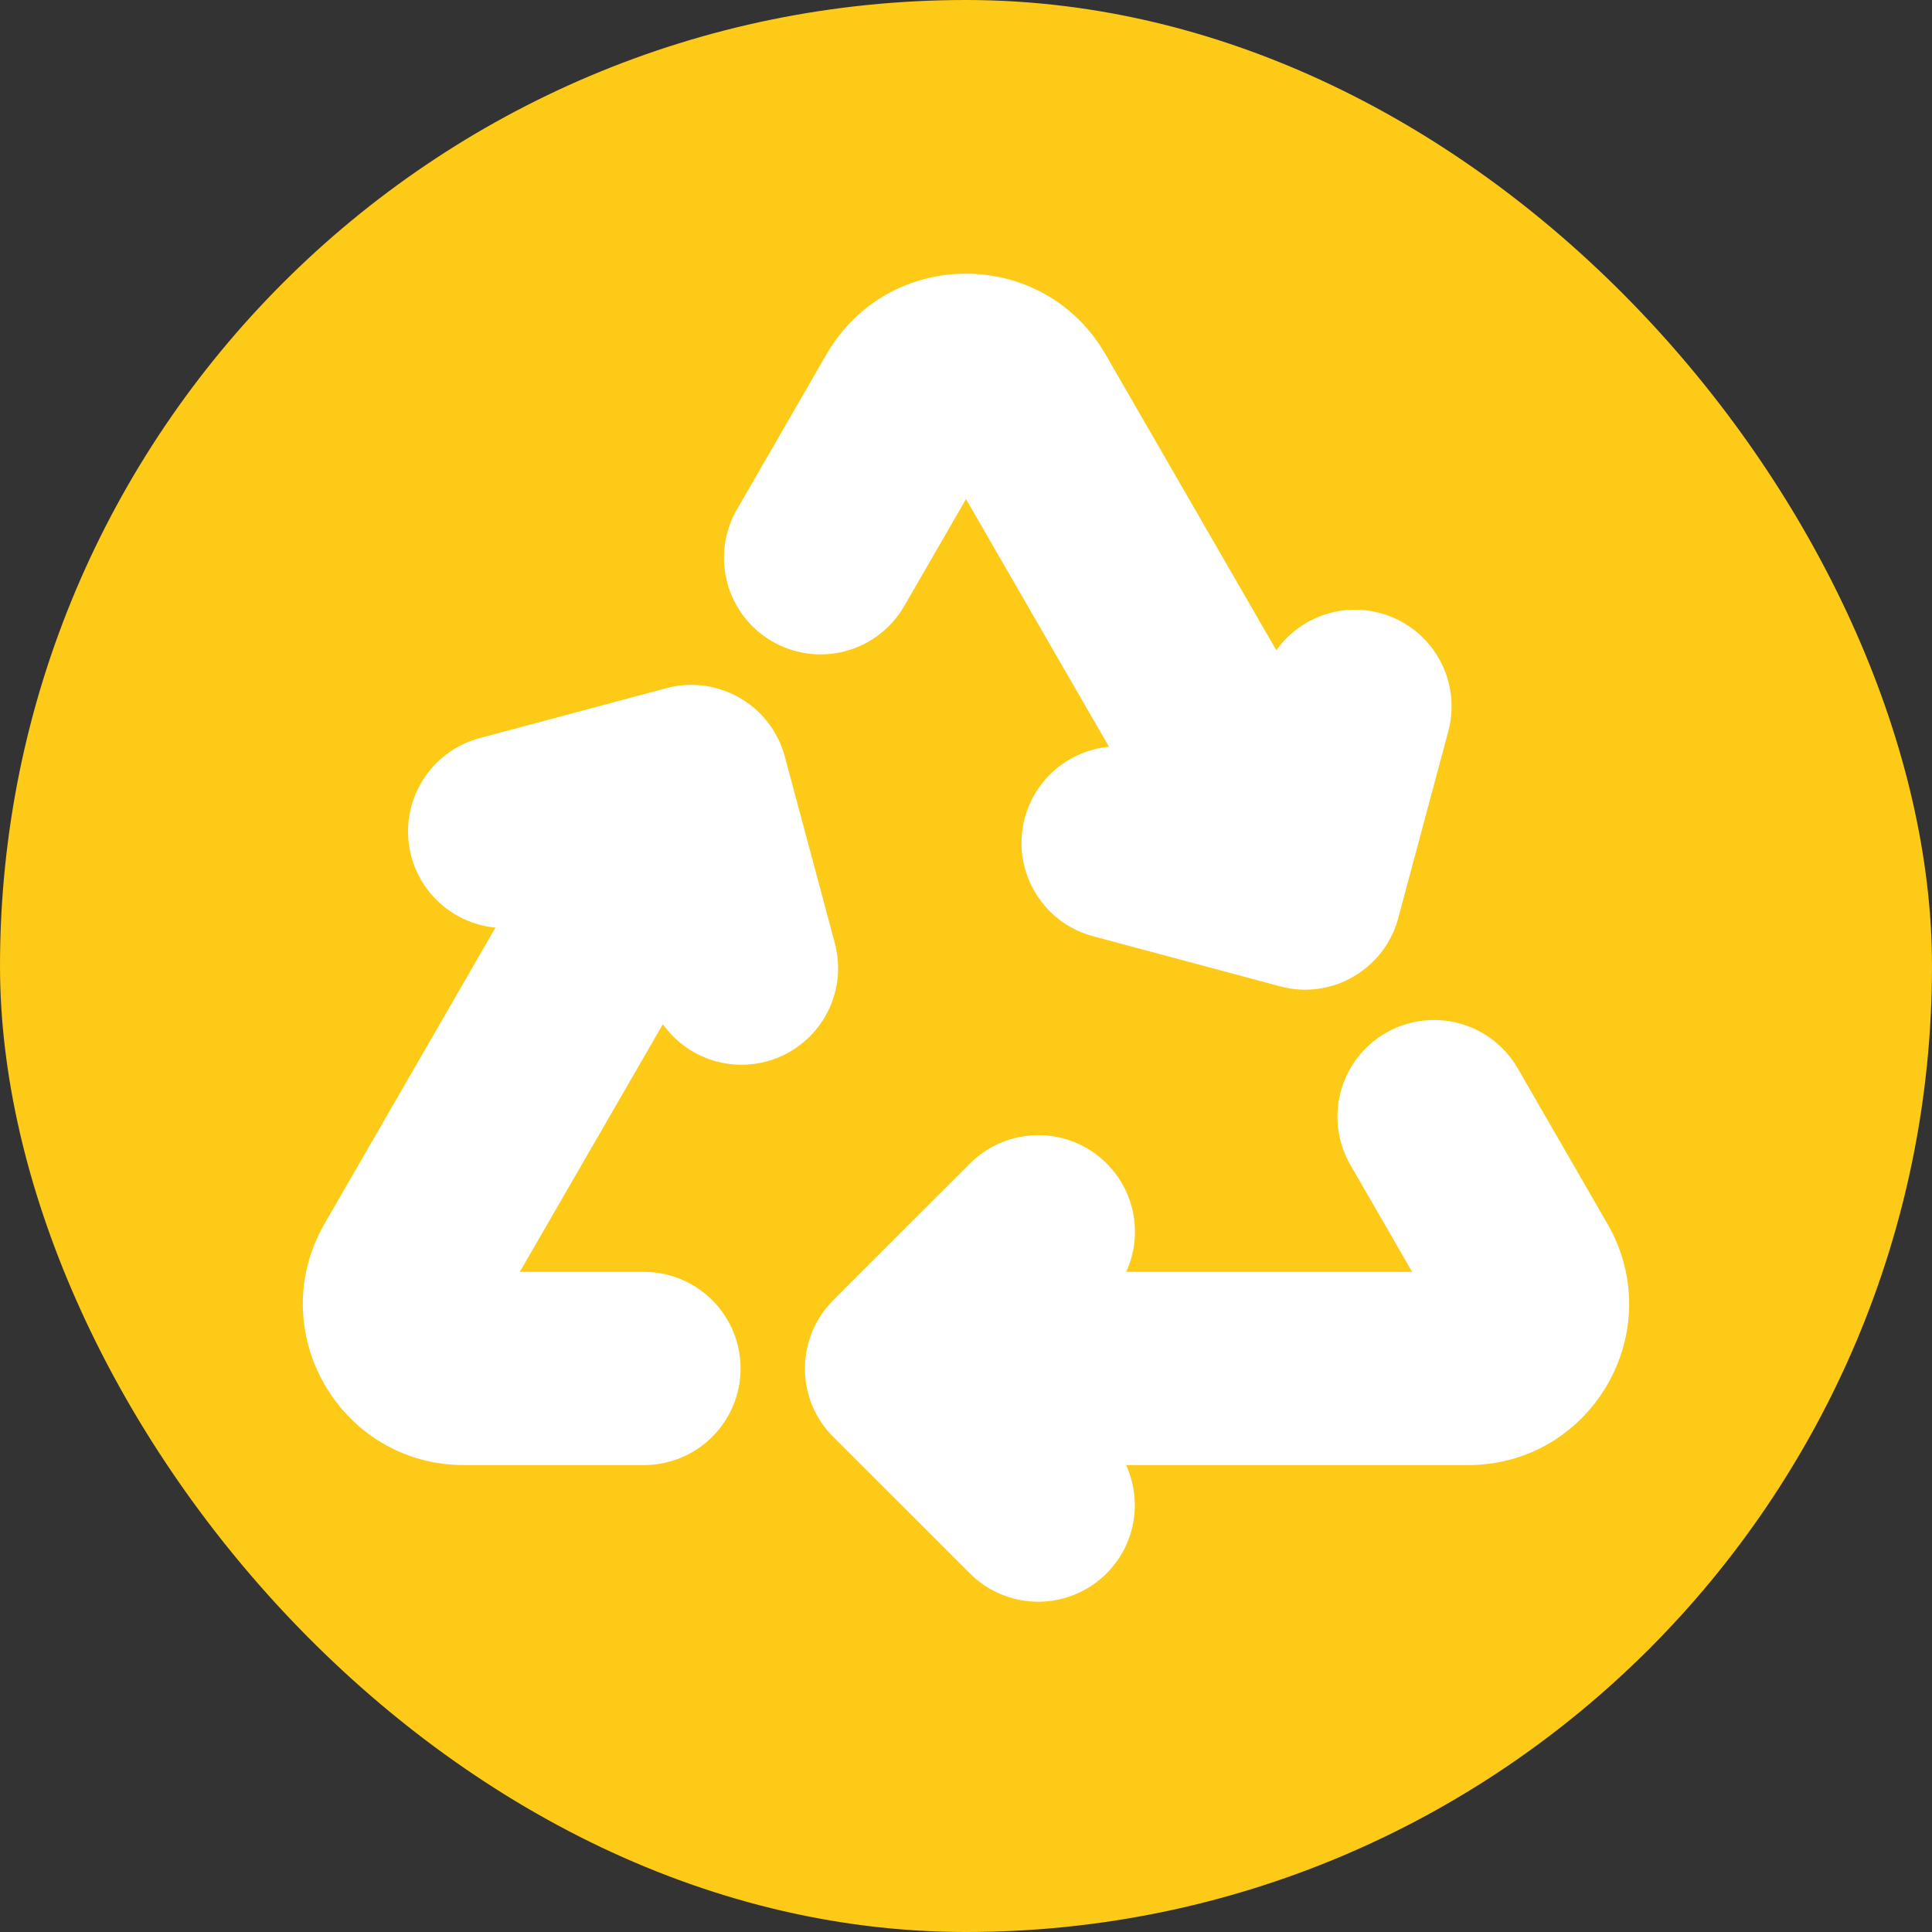
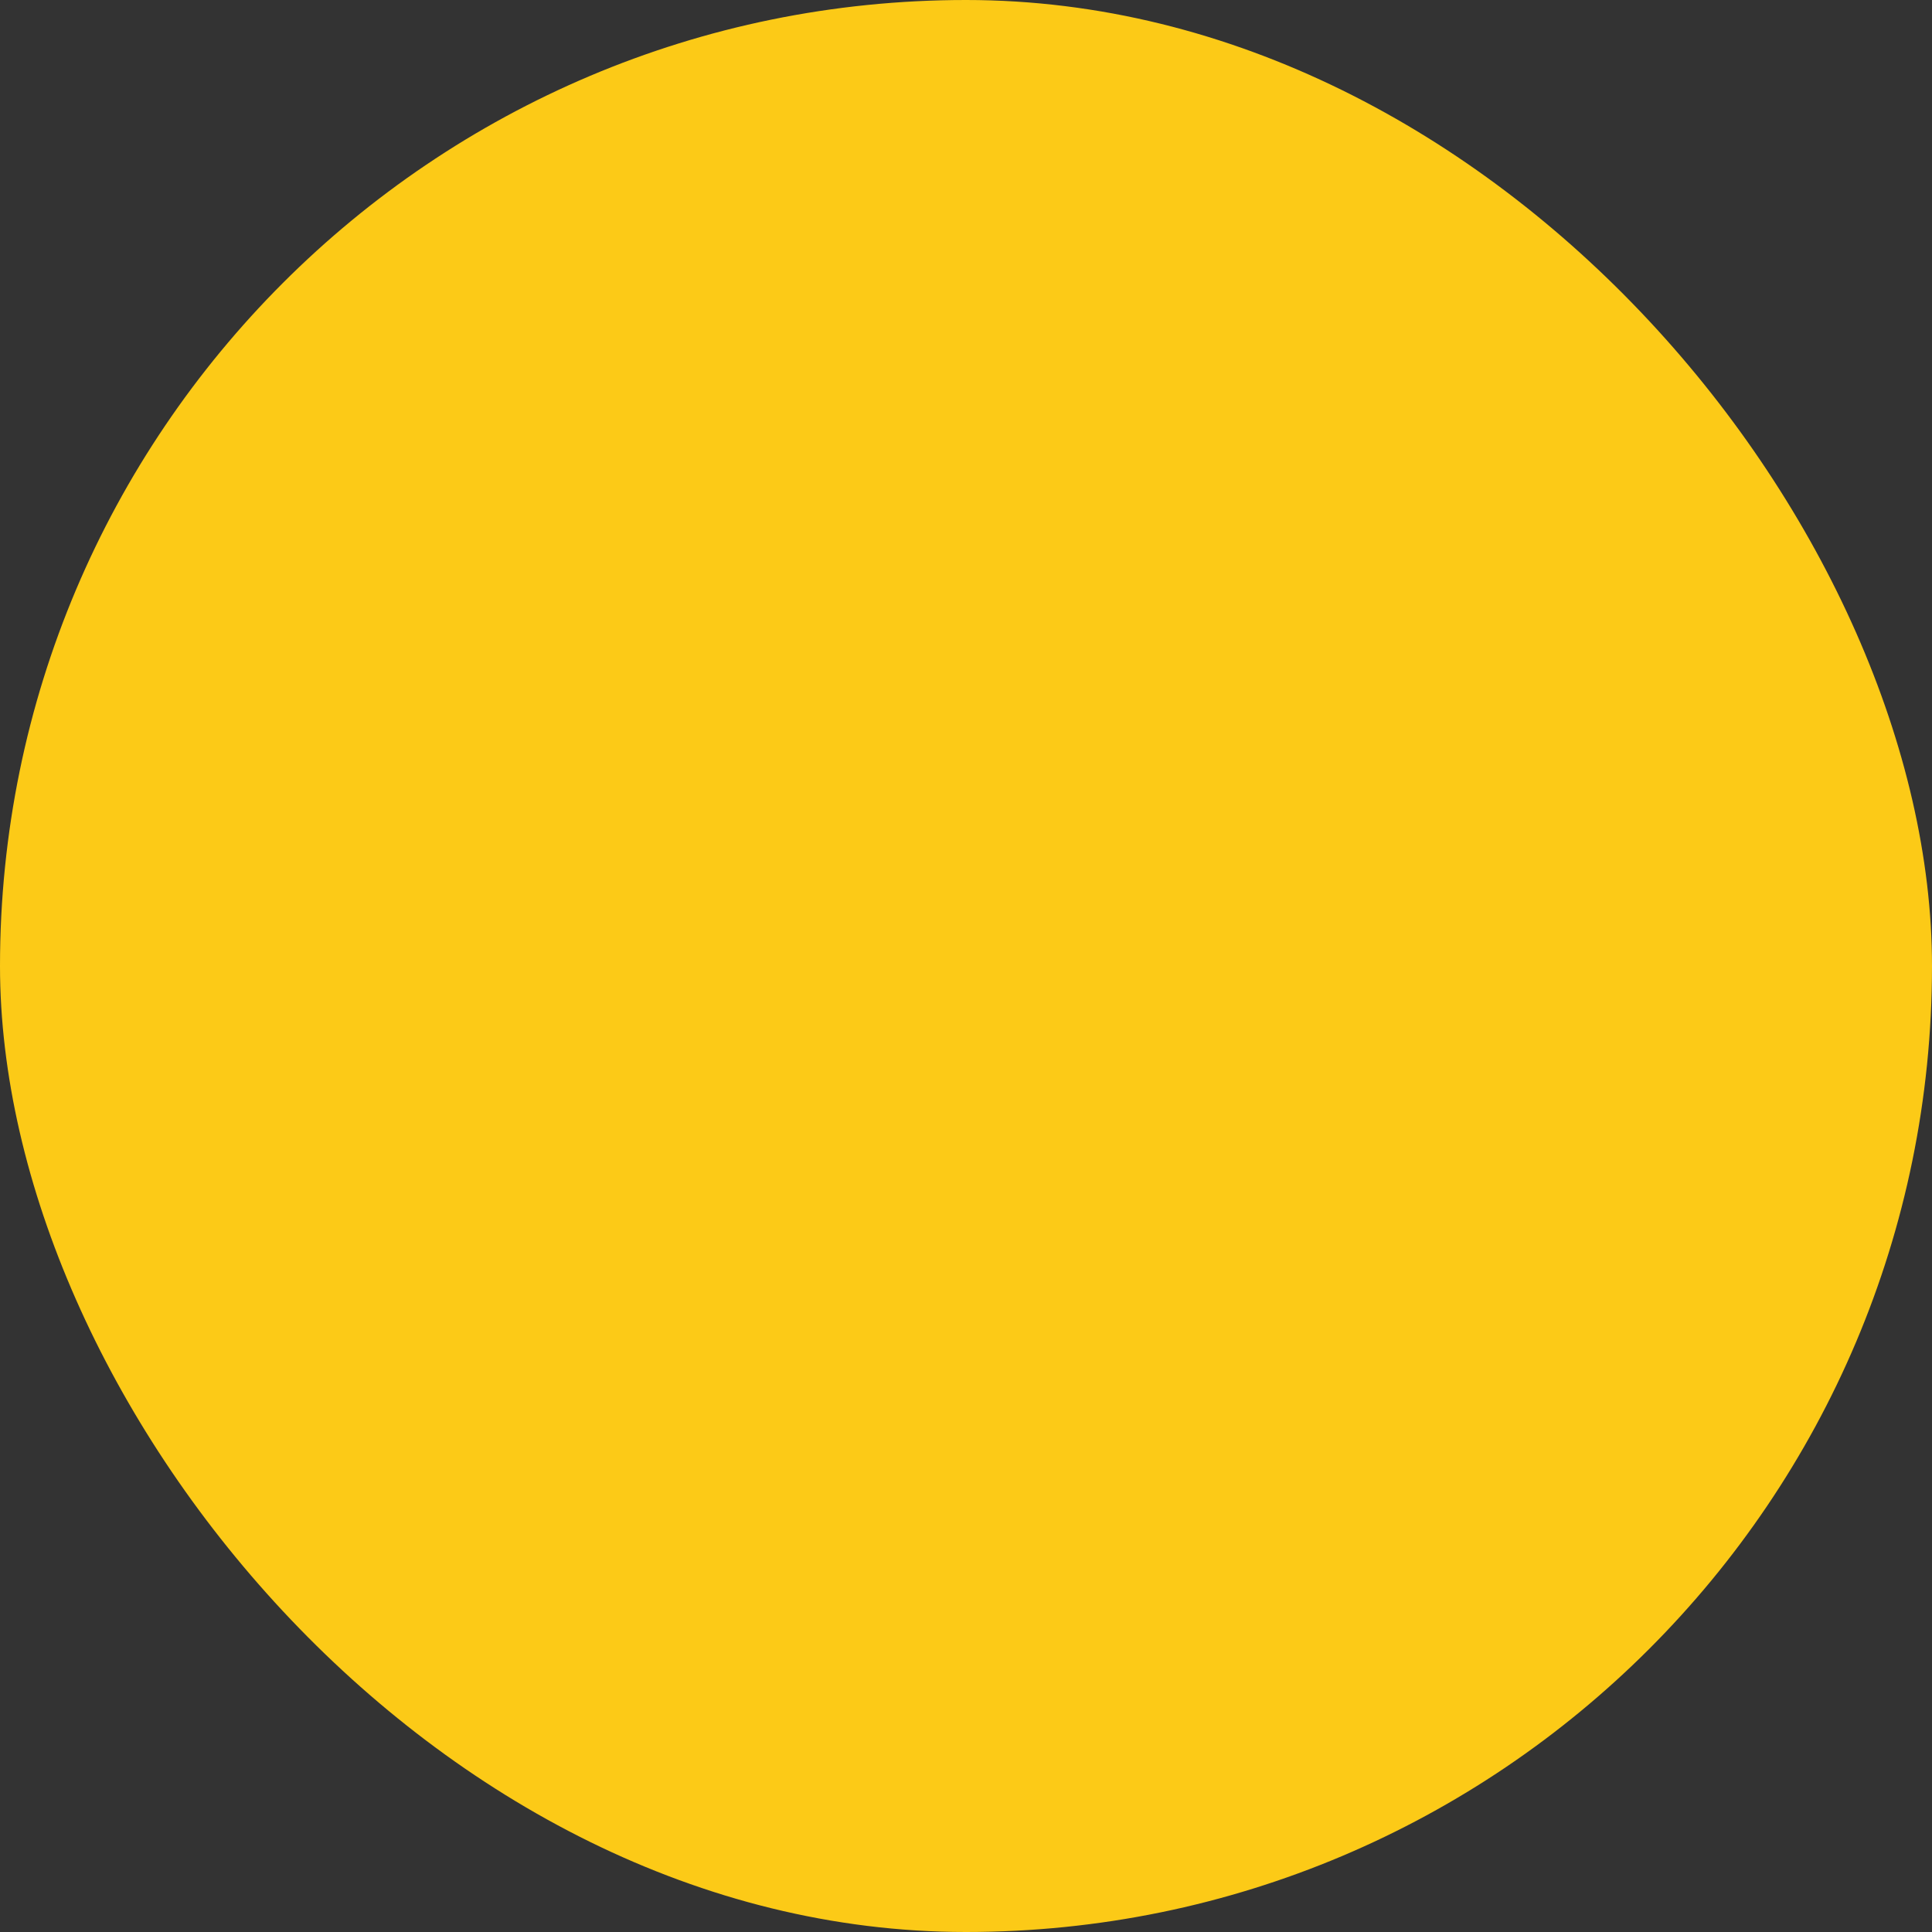
<svg xmlns="http://www.w3.org/2000/svg" width="40" height="40" viewBox="0 0 40 40" fill="none">
  <rect x="0" y="0" width="40" height="40" fill="#333333" stroke="none" />
  <rect width="40" height="40" rx="20" fill="#FCCA17" />
-   <path fill-rule="evenodd" clip-rule="evenodd" d="M22.886 7.333C21.604 5.111 18.396 5.111 17.113 7.333L15.25 10.56C14.989 11.019 14.921 11.563 15.059 12.072C15.197 12.582 15.532 13.016 15.989 13.28C16.446 13.544 16.99 13.617 17.5 13.482C18.011 13.347 18.447 13.015 18.714 12.56L20 10.333L22.96 15.461C22.492 15.506 22.056 15.713 21.726 16.047C21.396 16.381 21.195 16.82 21.156 17.288C21.117 17.755 21.244 18.222 21.515 18.605C21.785 18.989 22.182 19.265 22.636 19.385L26.5 20.42C26.79 20.5 27.094 20.512 27.389 20.456C27.684 20.401 27.963 20.278 28.204 20.099C28.569 19.829 28.828 19.459 28.95 19.005L29.985 15.143C30.107 14.69 30.065 14.209 29.868 13.783C29.671 13.358 29.331 13.015 28.907 12.815C28.483 12.615 28.002 12.57 27.549 12.688C27.095 12.807 26.697 13.081 26.425 13.463L22.886 7.333ZM6.721 25.333L10.258 19.205C9.791 19.161 9.355 18.953 9.025 18.62C8.695 18.286 8.493 17.846 8.455 17.379C8.416 16.911 8.543 16.445 8.814 16.061C9.084 15.678 9.481 15.402 9.934 15.281L13.798 14.247C14.311 14.11 14.856 14.183 15.315 14.448C15.774 14.712 16.109 15.148 16.248 15.66L17.284 19.525C17.405 19.978 17.364 20.459 17.167 20.885C16.97 21.31 16.63 21.653 16.206 21.853C15.782 22.053 15.301 22.098 14.847 21.979C14.394 21.861 13.996 21.587 13.724 21.205L10.762 26.333H13.333C13.864 26.333 14.372 26.544 14.747 26.919C15.122 27.294 15.333 27.803 15.333 28.333C15.333 28.864 15.122 29.372 14.747 29.747C14.372 30.122 13.864 30.333 13.333 30.333H9.608C7.041 30.333 5.438 27.556 6.721 25.333ZM31.416 22.107C31.149 21.651 30.712 21.32 30.202 21.184C29.691 21.049 29.148 21.122 28.69 21.386C28.233 21.65 27.899 22.084 27.76 22.594C27.622 23.104 27.691 23.648 27.952 24.107L29.237 26.333H23.317C23.512 25.907 23.551 25.425 23.427 24.972C23.302 24.52 23.023 24.126 22.637 23.858C22.252 23.591 21.784 23.468 21.317 23.51C20.85 23.553 20.412 23.758 20.081 24.091L17.262 26.909C16.894 27.272 16.666 27.776 16.666 28.333C16.666 28.883 16.88 29.381 17.262 29.759L20.081 32.576C20.412 32.907 20.85 33.112 21.316 33.154C21.783 33.196 22.25 33.072 22.635 32.806C23.02 32.538 23.299 32.145 23.424 31.693C23.548 31.241 23.51 30.76 23.316 30.333H30.392C32.958 30.333 34.562 27.556 33.278 25.333L31.416 22.107Z" fill="white" />
</svg>